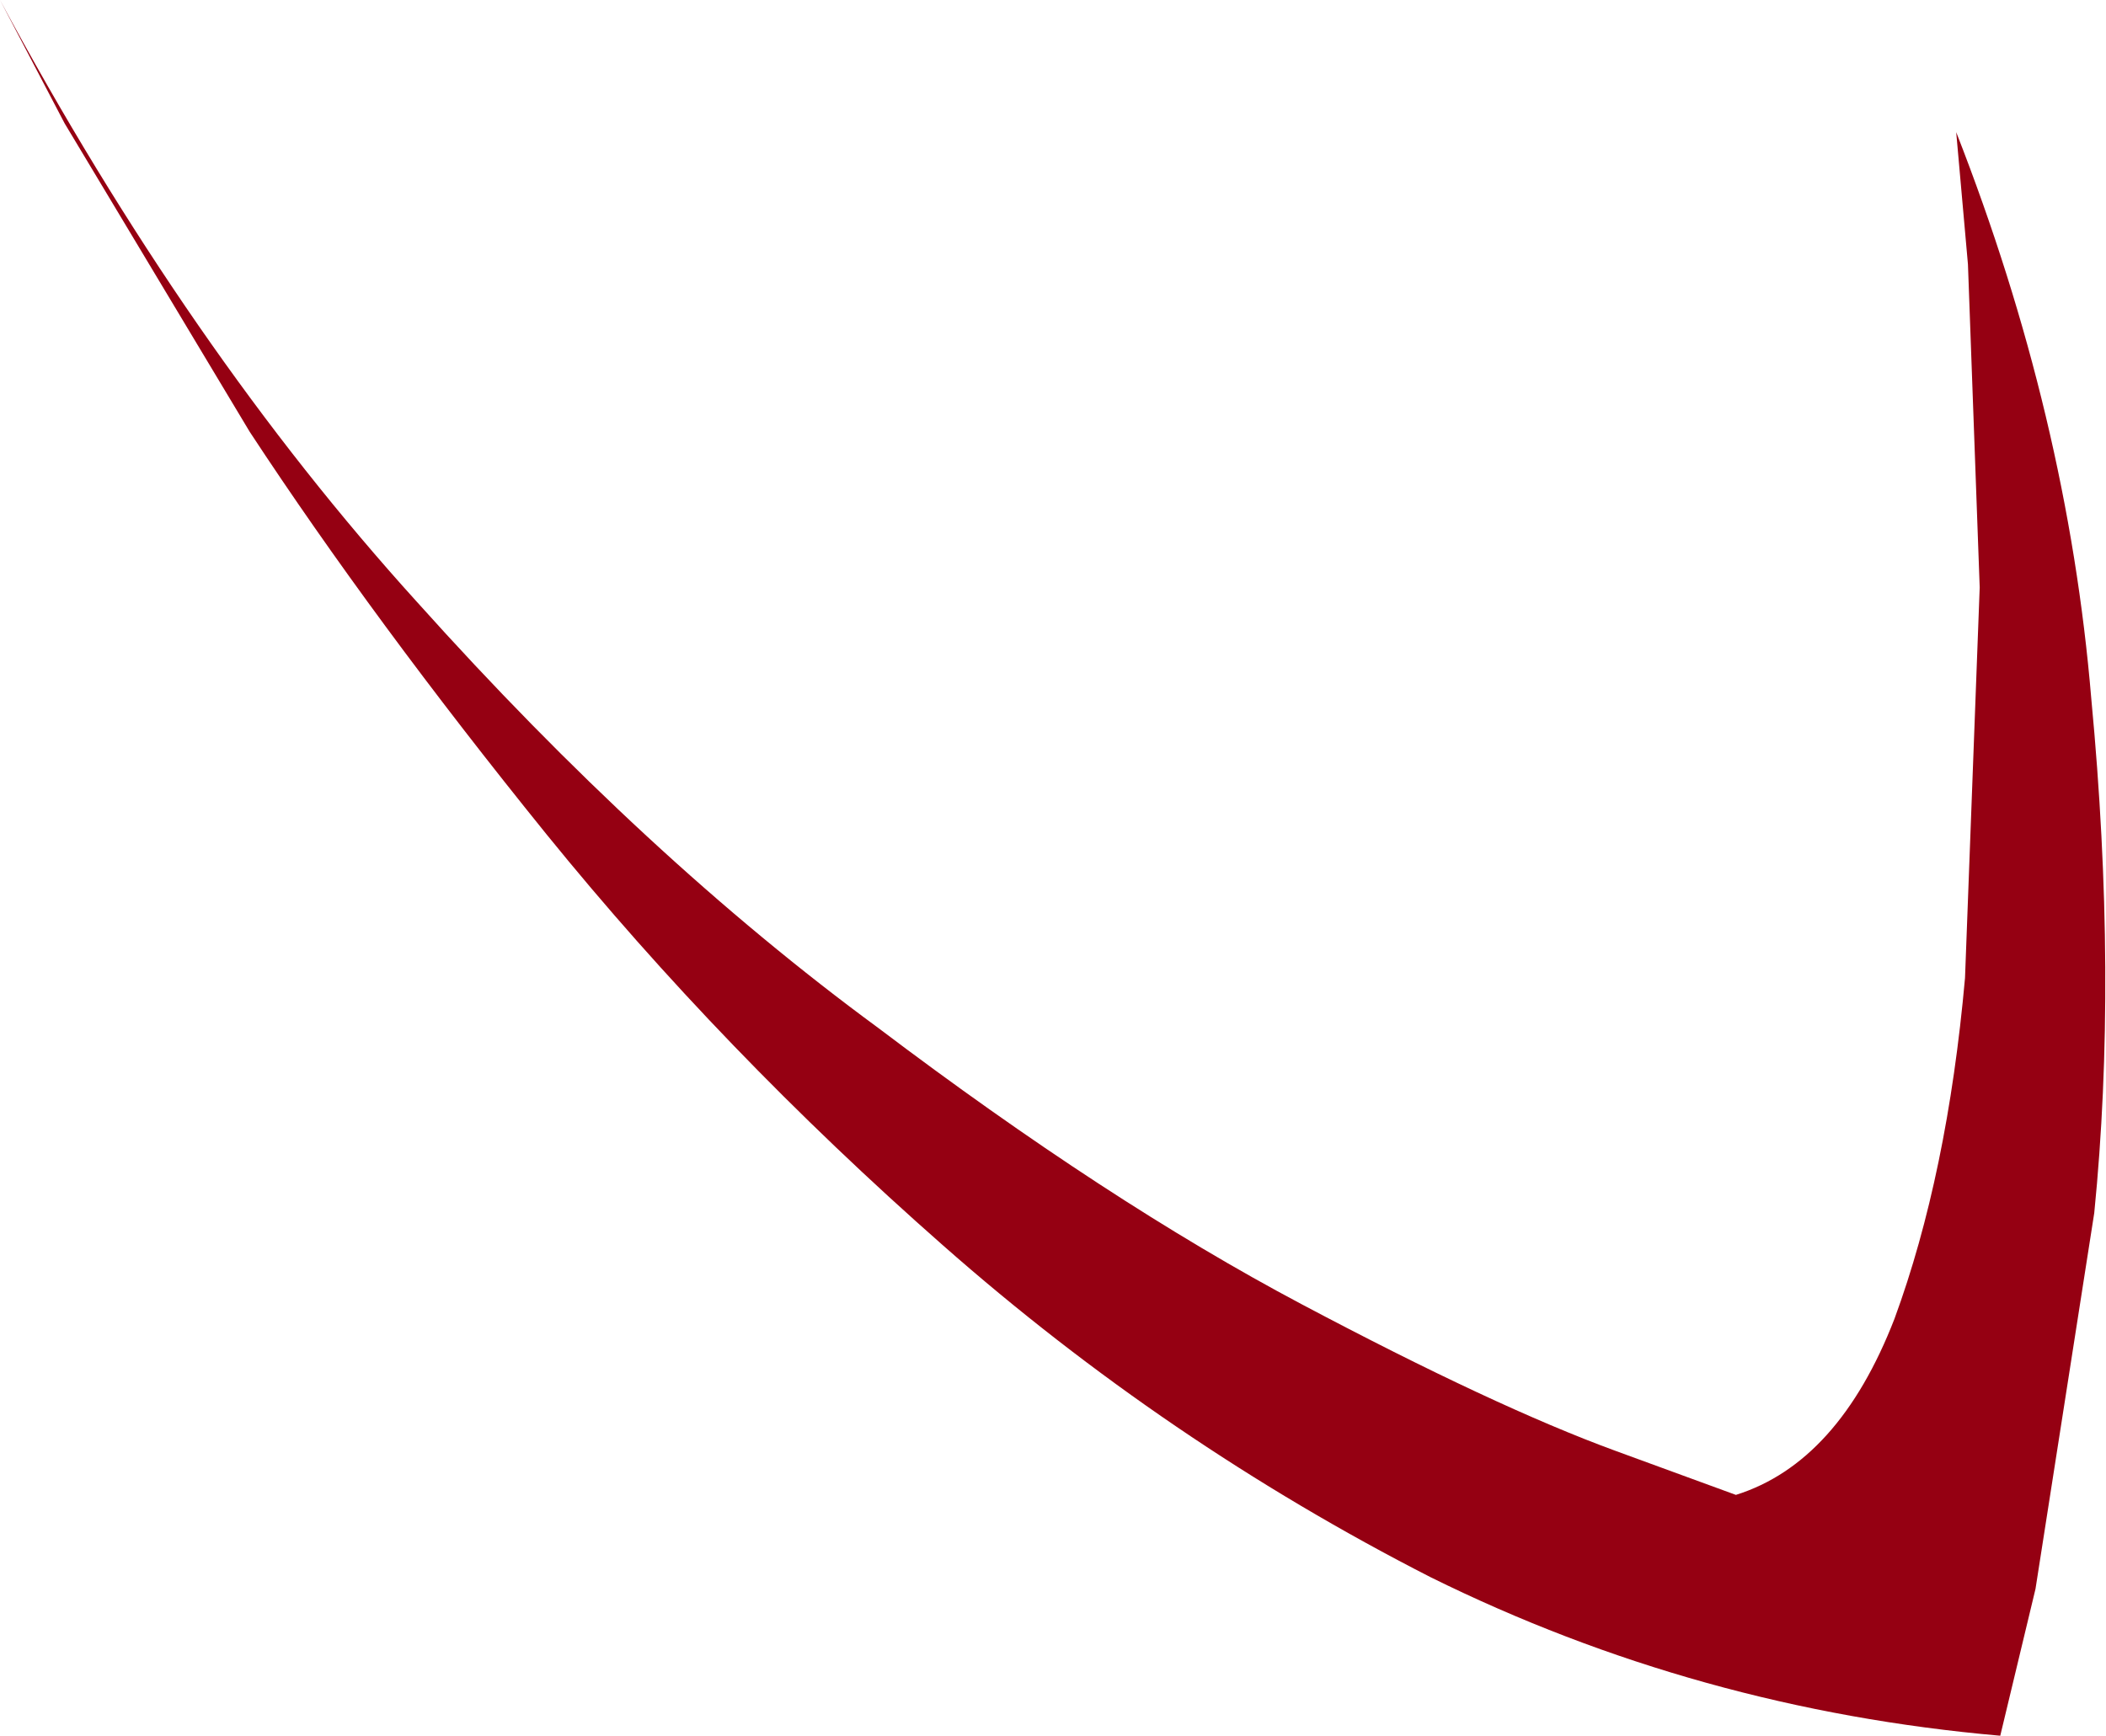
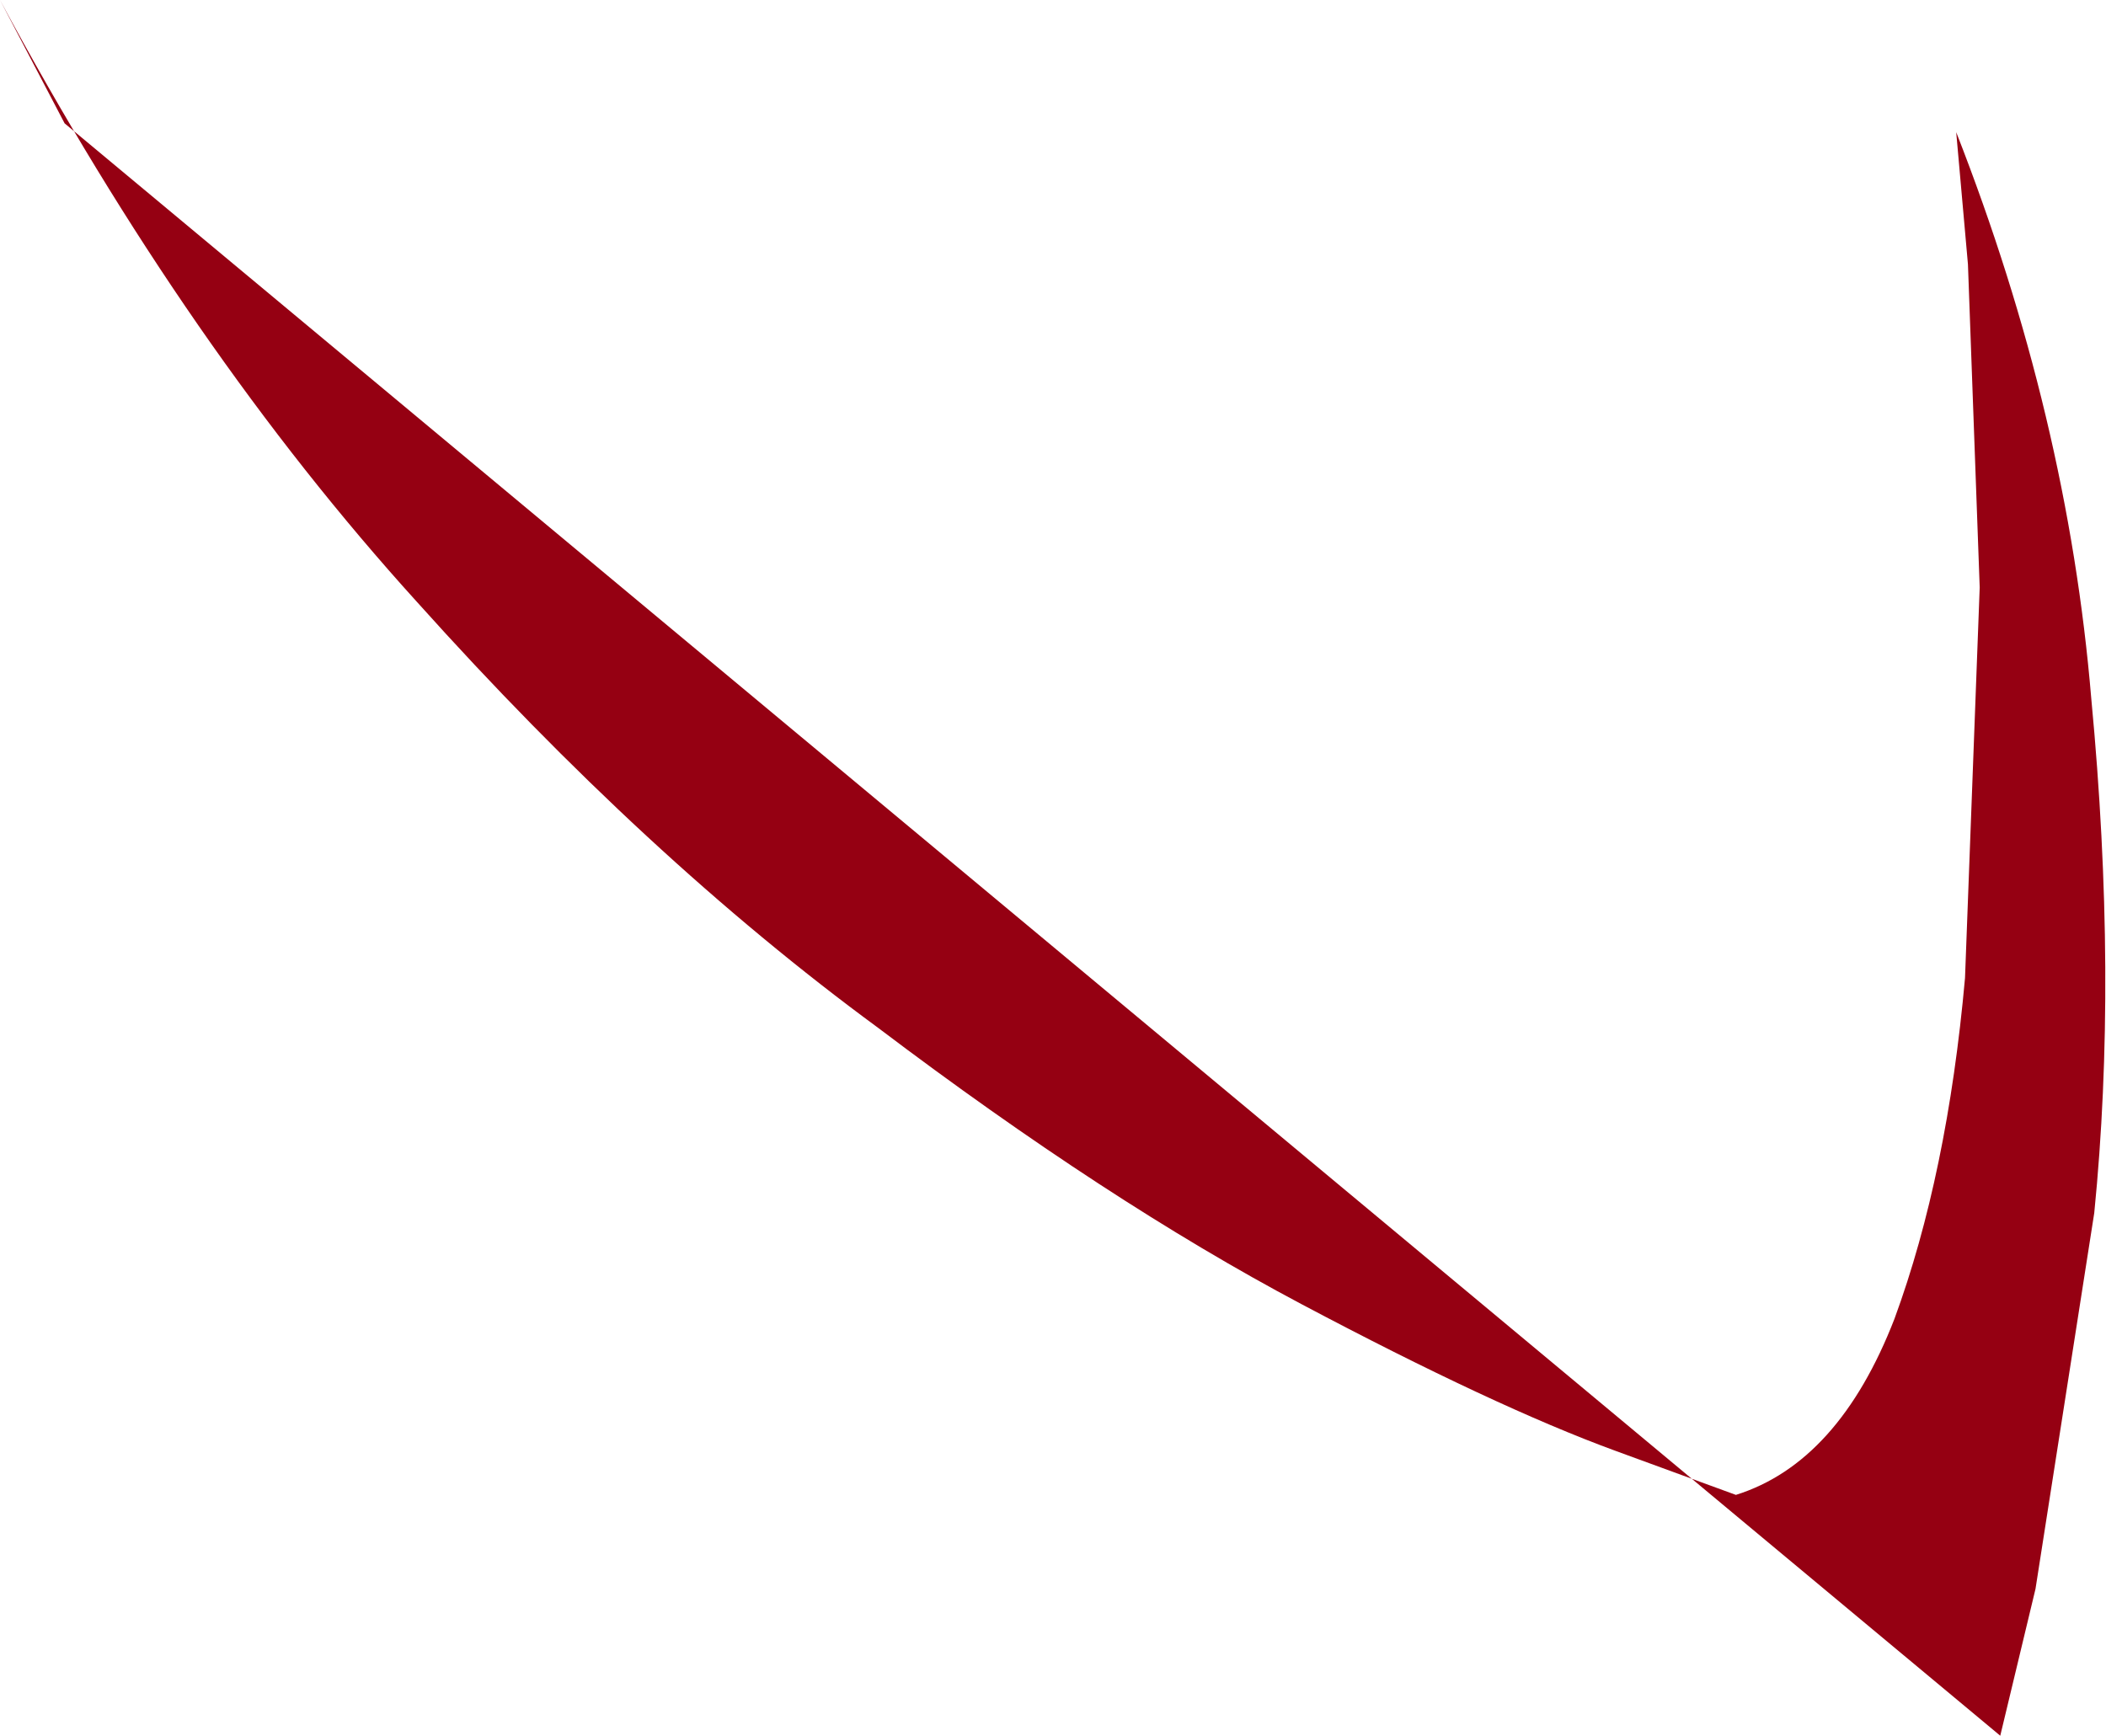
<svg xmlns="http://www.w3.org/2000/svg" height="29.55px" width="35.85px">
  <g transform="matrix(1.0, 0.0, 0.0, 1.0, 0.0, 0.0)">
-     <path d="M22.15 22.2 Q25.45 23.95 27.5 24.7 L29.55 25.45 Q31.3 24.9 32.25 22.45 33.15 20.0 33.45 16.65 L33.7 10.0 33.5 4.5 33.3 2.25 Q35.2 7.1 35.6 11.9 36.05 16.65 35.65 20.65 L34.65 27.05 34.05 29.55 Q28.9 29.1 24.35 26.85 19.85 24.55 16.05 21.2 12.3 17.9 9.3 14.2 6.35 10.55 4.25 7.35 L1.1 2.1 0.0 0.0 Q3.2 5.95 7.1 10.25 11.0 14.6 14.95 17.5 18.85 20.45 22.15 22.2" fill="#950012" fill-rule="evenodd" stroke="none" />
+     <path d="M22.15 22.2 Q25.45 23.95 27.5 24.7 L29.55 25.45 Q31.3 24.9 32.25 22.45 33.15 20.0 33.45 16.65 L33.7 10.0 33.5 4.5 33.3 2.25 Q35.2 7.1 35.6 11.9 36.05 16.65 35.65 20.65 L34.65 27.05 34.05 29.55 L1.1 2.1 0.0 0.0 Q3.2 5.95 7.1 10.25 11.0 14.6 14.95 17.5 18.85 20.45 22.15 22.2" fill="#950012" fill-rule="evenodd" stroke="none" />
  </g>
</svg>